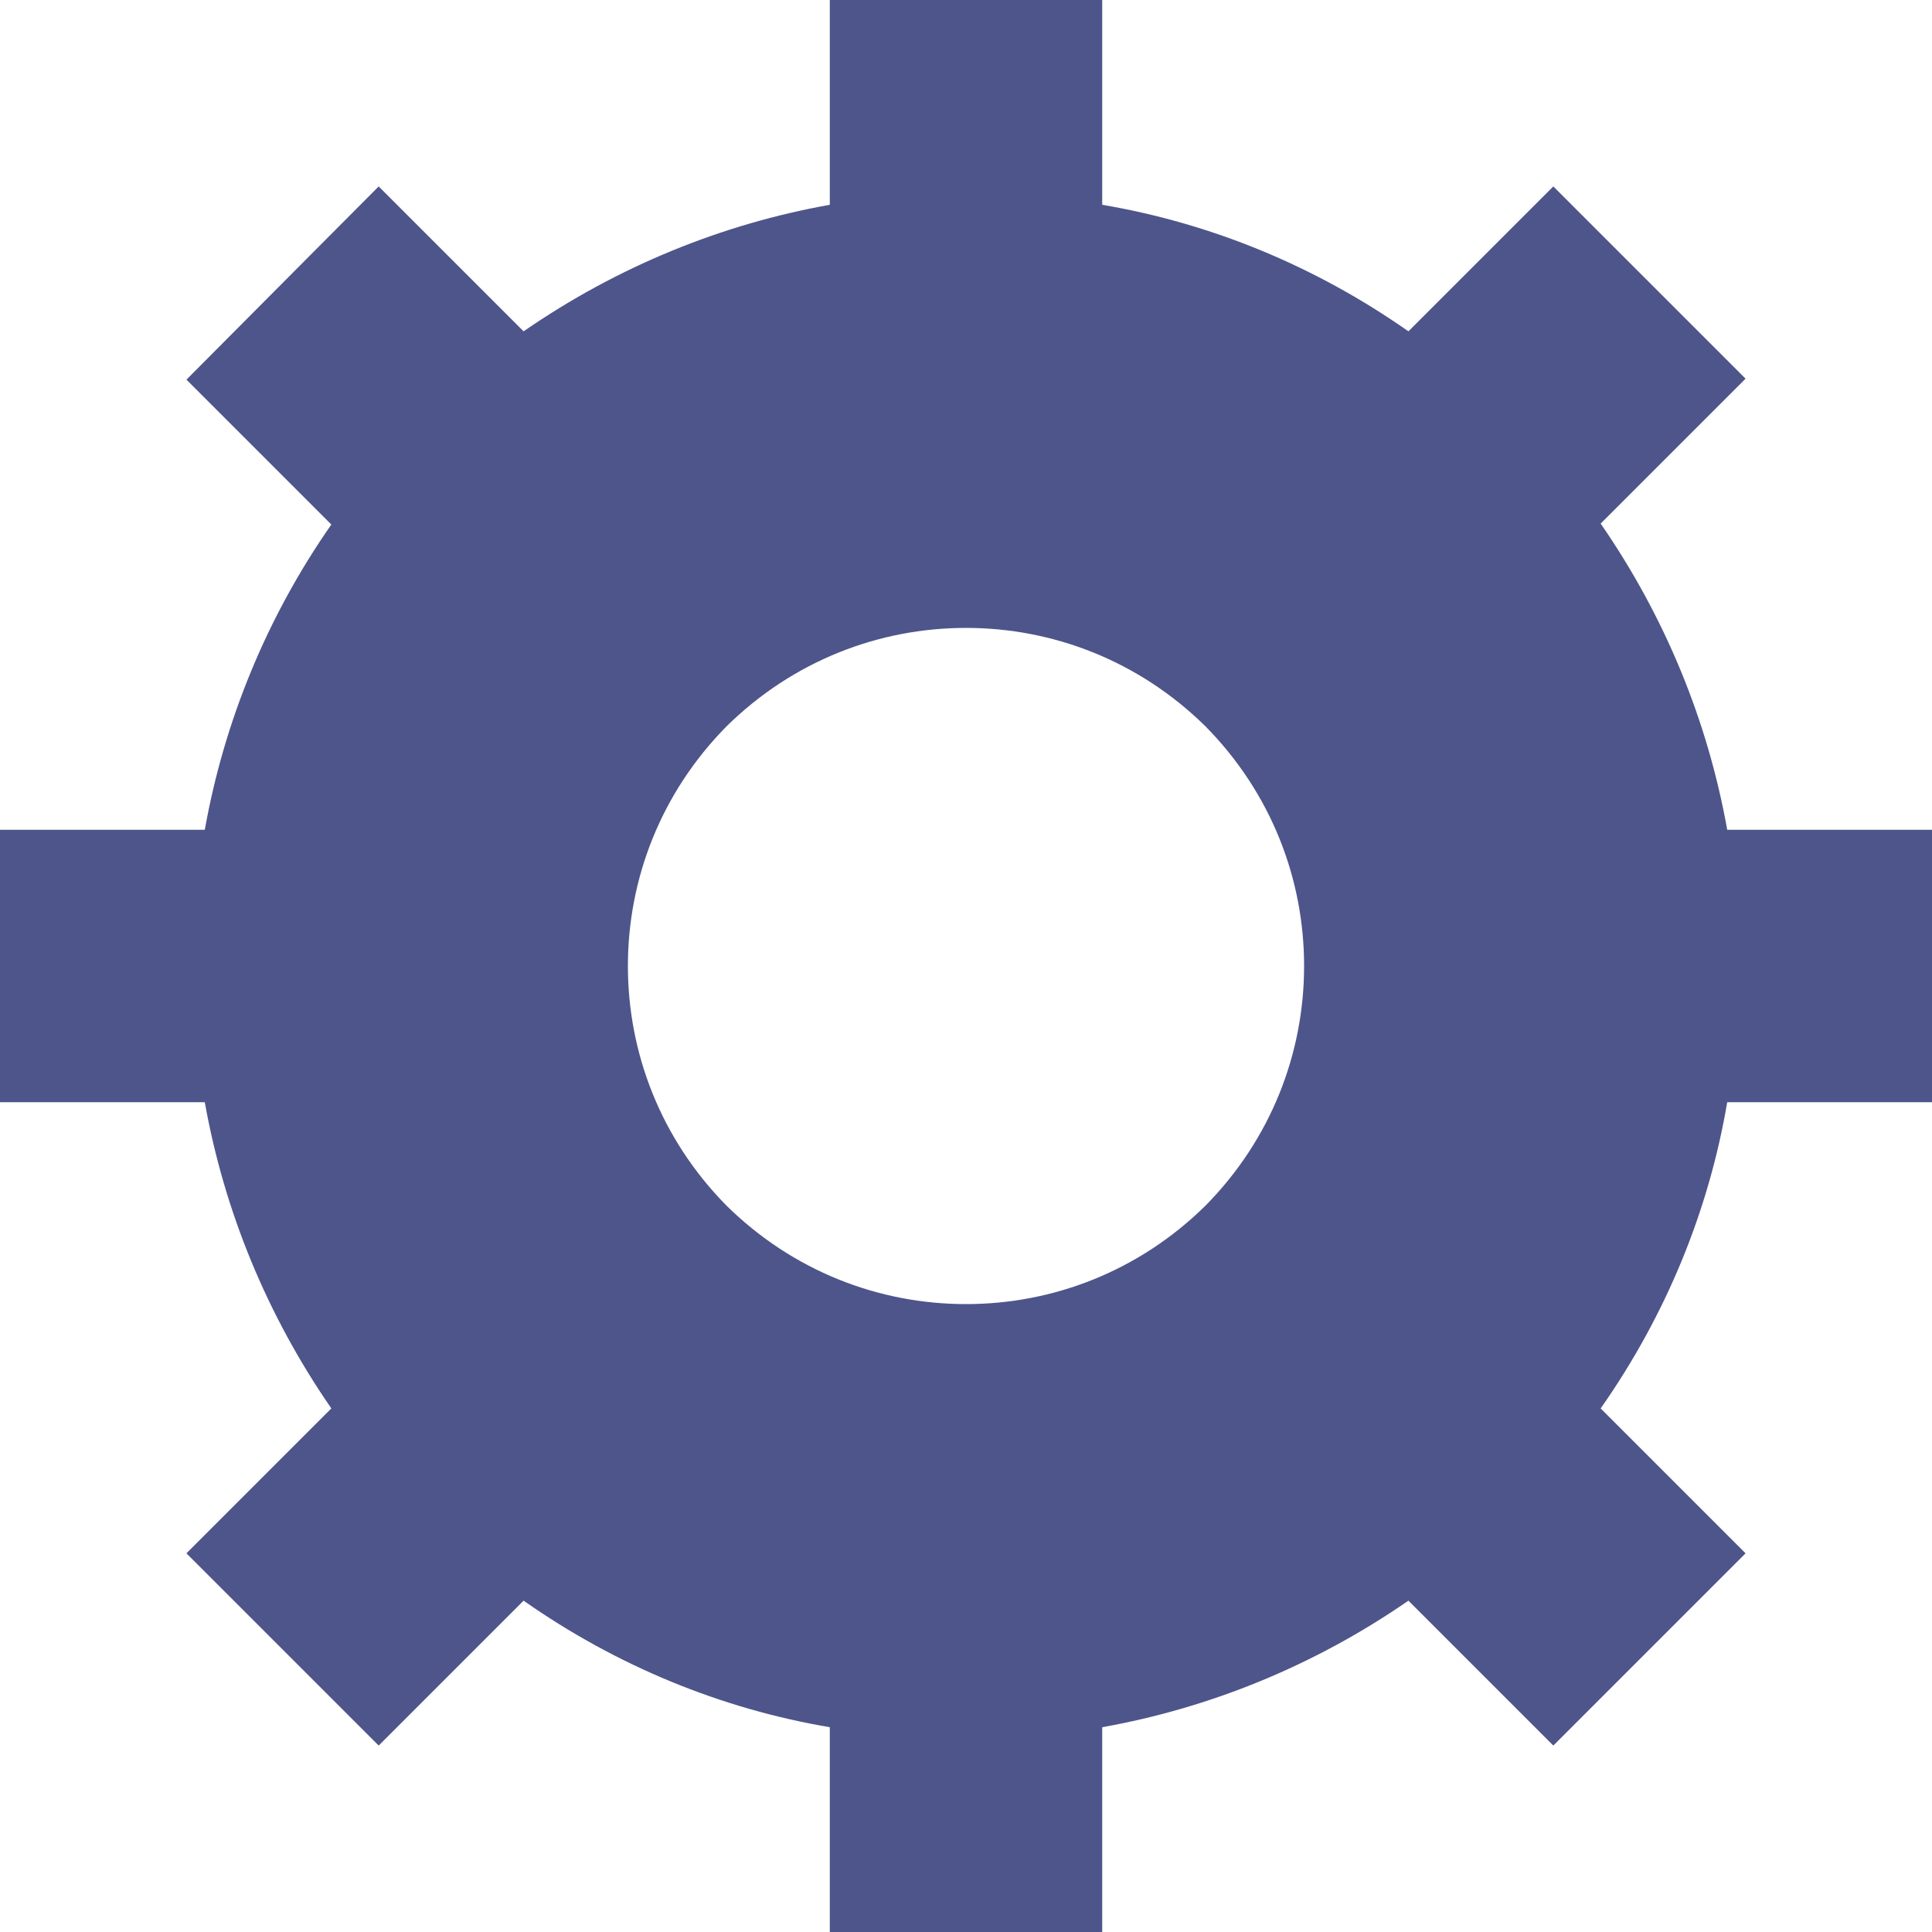
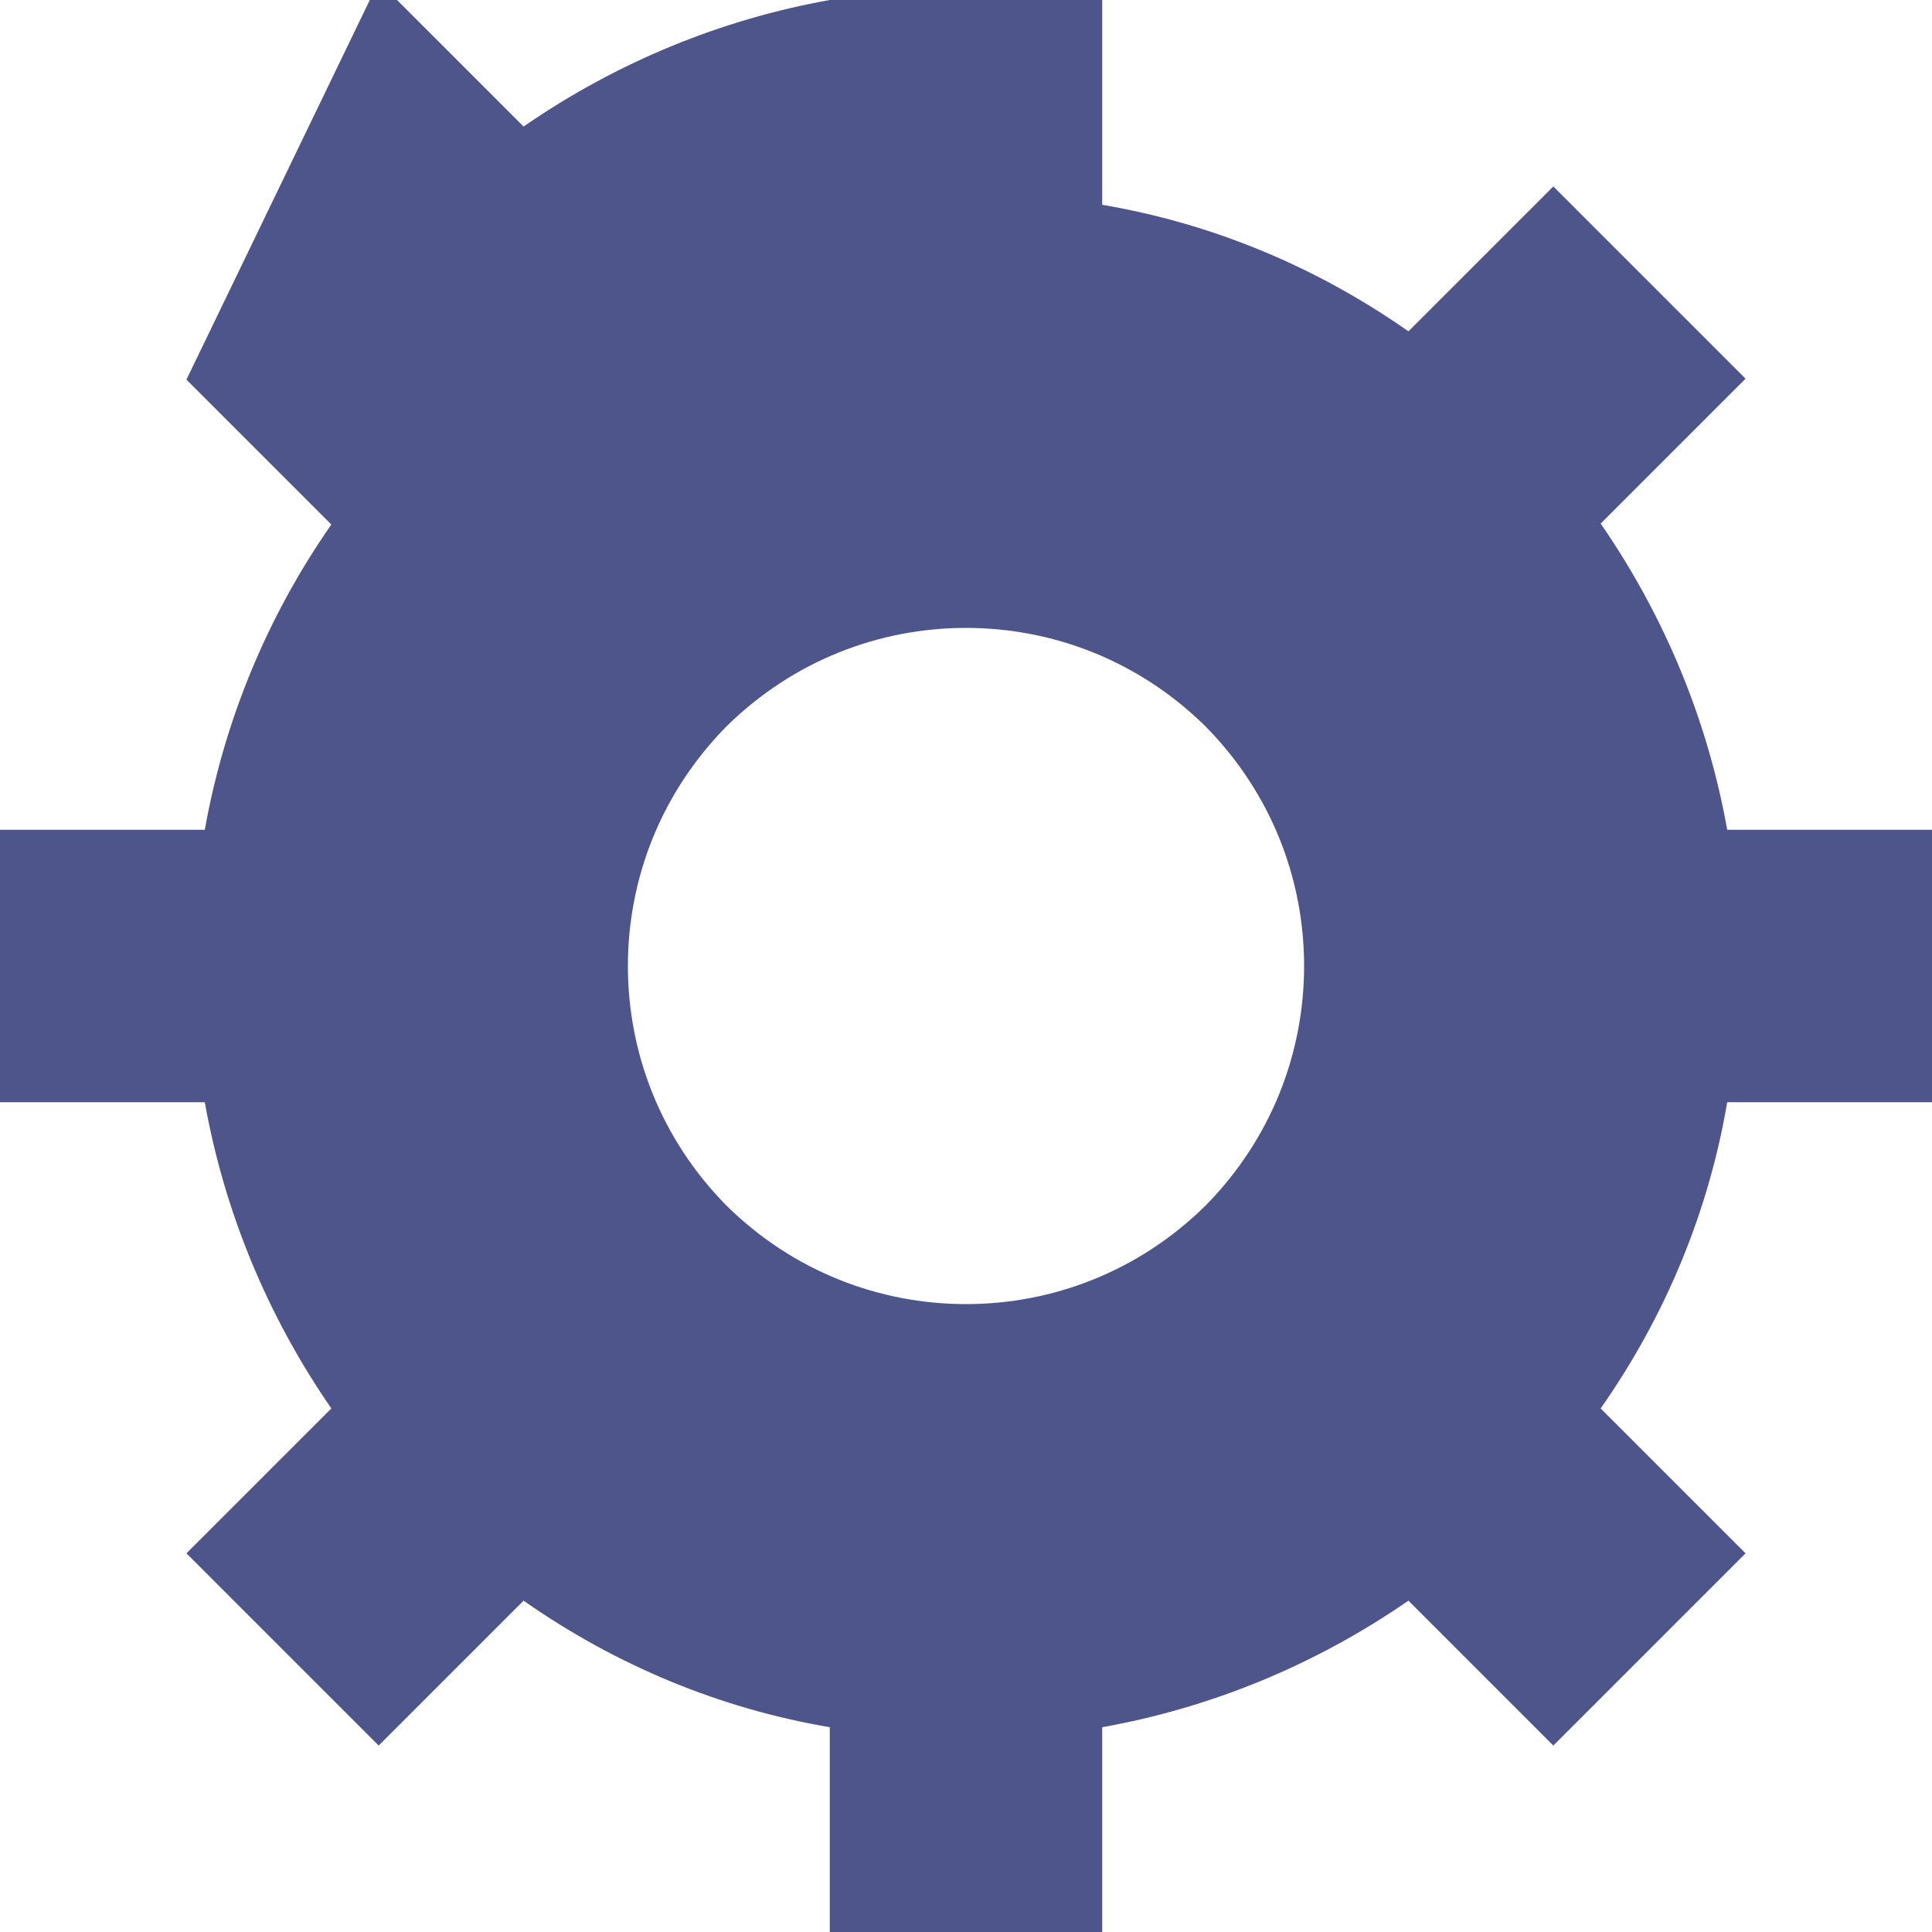
<svg xmlns="http://www.w3.org/2000/svg" version="1.1" id="レイヤー_1" x="0px" y="0px" viewBox="0 0 20 20" style="enable-background:new 0 0 20 20;" xml:space="preserve">
  <style type="text/css">
	.st0{fill:#4D558B;}
</style>
-   <path class="st0" d="M16.57,14.58c0.68-0.97,1.12-2.05,1.31-3.17H20V8.59h-2.12c-0.2-1.12-0.64-2.2-1.31-3.17l1.5-1.5l-1.99-1.99  l-1.5,1.5c-0.97-0.68-2.05-1.12-3.17-1.31V0H8.59v2.12c-1.12,0.2-2.2,0.64-3.17,1.31l-1.5-1.5L1.93,3.93l1.5,1.5  C2.76,6.39,2.32,7.47,2.12,8.59H0v2.82h2.12c0.2,1.12,0.64,2.2,1.31,3.17l-1.5,1.5l1.99,1.99l1.5-1.5c0.97,0.68,2.05,1.12,3.17,1.31  V20h2.82v-2.12c1.12-0.2,2.2-0.64,3.17-1.31l1.5,1.5l1.99-1.99L16.57,14.58z M12.48,12.48C11.79,13.16,10.9,13.5,10,13.5  c-0.9,0-1.79-0.34-2.48-1.02C6.84,11.79,6.5,10.9,6.5,10c0-0.9,0.34-1.79,1.02-2.48C8.21,6.84,9.1,6.5,10,6.5  c0.9,0,1.79,0.34,2.48,1.02C13.16,8.21,13.5,9.1,13.5,10C13.5,10.9,13.16,11.79,12.48,12.48z" />
+   <path class="st0" d="M16.57,14.58c0.68-0.97,1.12-2.05,1.31-3.17H20V8.59h-2.12c-0.2-1.12-0.64-2.2-1.31-3.17l1.5-1.5l-1.99-1.99  l-1.5,1.5c-0.97-0.68-2.05-1.12-3.17-1.31V0H8.59c-1.12,0.2-2.2,0.64-3.17,1.31l-1.5-1.5L1.93,3.93l1.5,1.5  C2.76,6.39,2.32,7.47,2.12,8.59H0v2.82h2.12c0.2,1.12,0.64,2.2,1.31,3.17l-1.5,1.5l1.99,1.99l1.5-1.5c0.97,0.68,2.05,1.12,3.17,1.31  V20h2.82v-2.12c1.12-0.2,2.2-0.64,3.17-1.31l1.5,1.5l1.99-1.99L16.57,14.58z M12.48,12.48C11.79,13.16,10.9,13.5,10,13.5  c-0.9,0-1.79-0.34-2.48-1.02C6.84,11.79,6.5,10.9,6.5,10c0-0.9,0.34-1.79,1.02-2.48C8.21,6.84,9.1,6.5,10,6.5  c0.9,0,1.79,0.34,2.48,1.02C13.16,8.21,13.5,9.1,13.5,10C13.5,10.9,13.16,11.79,12.48,12.48z" />
</svg>